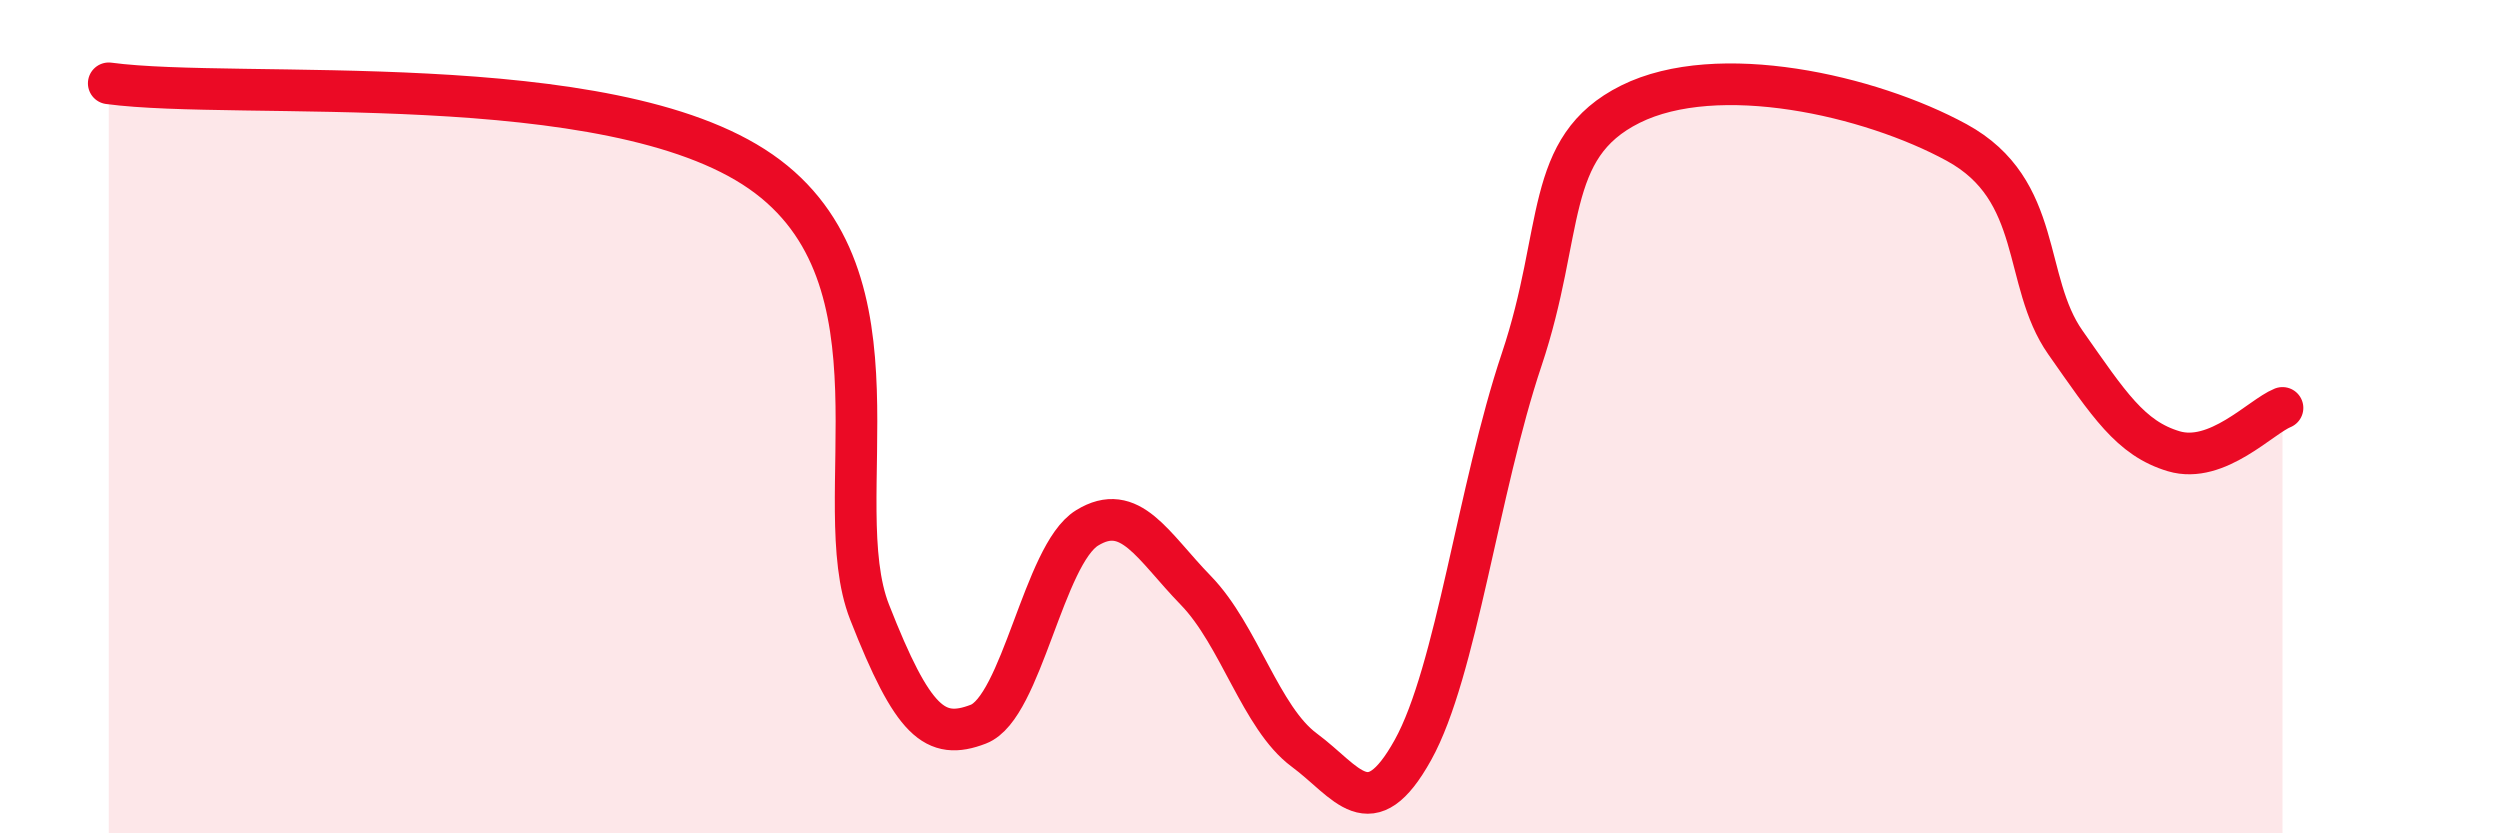
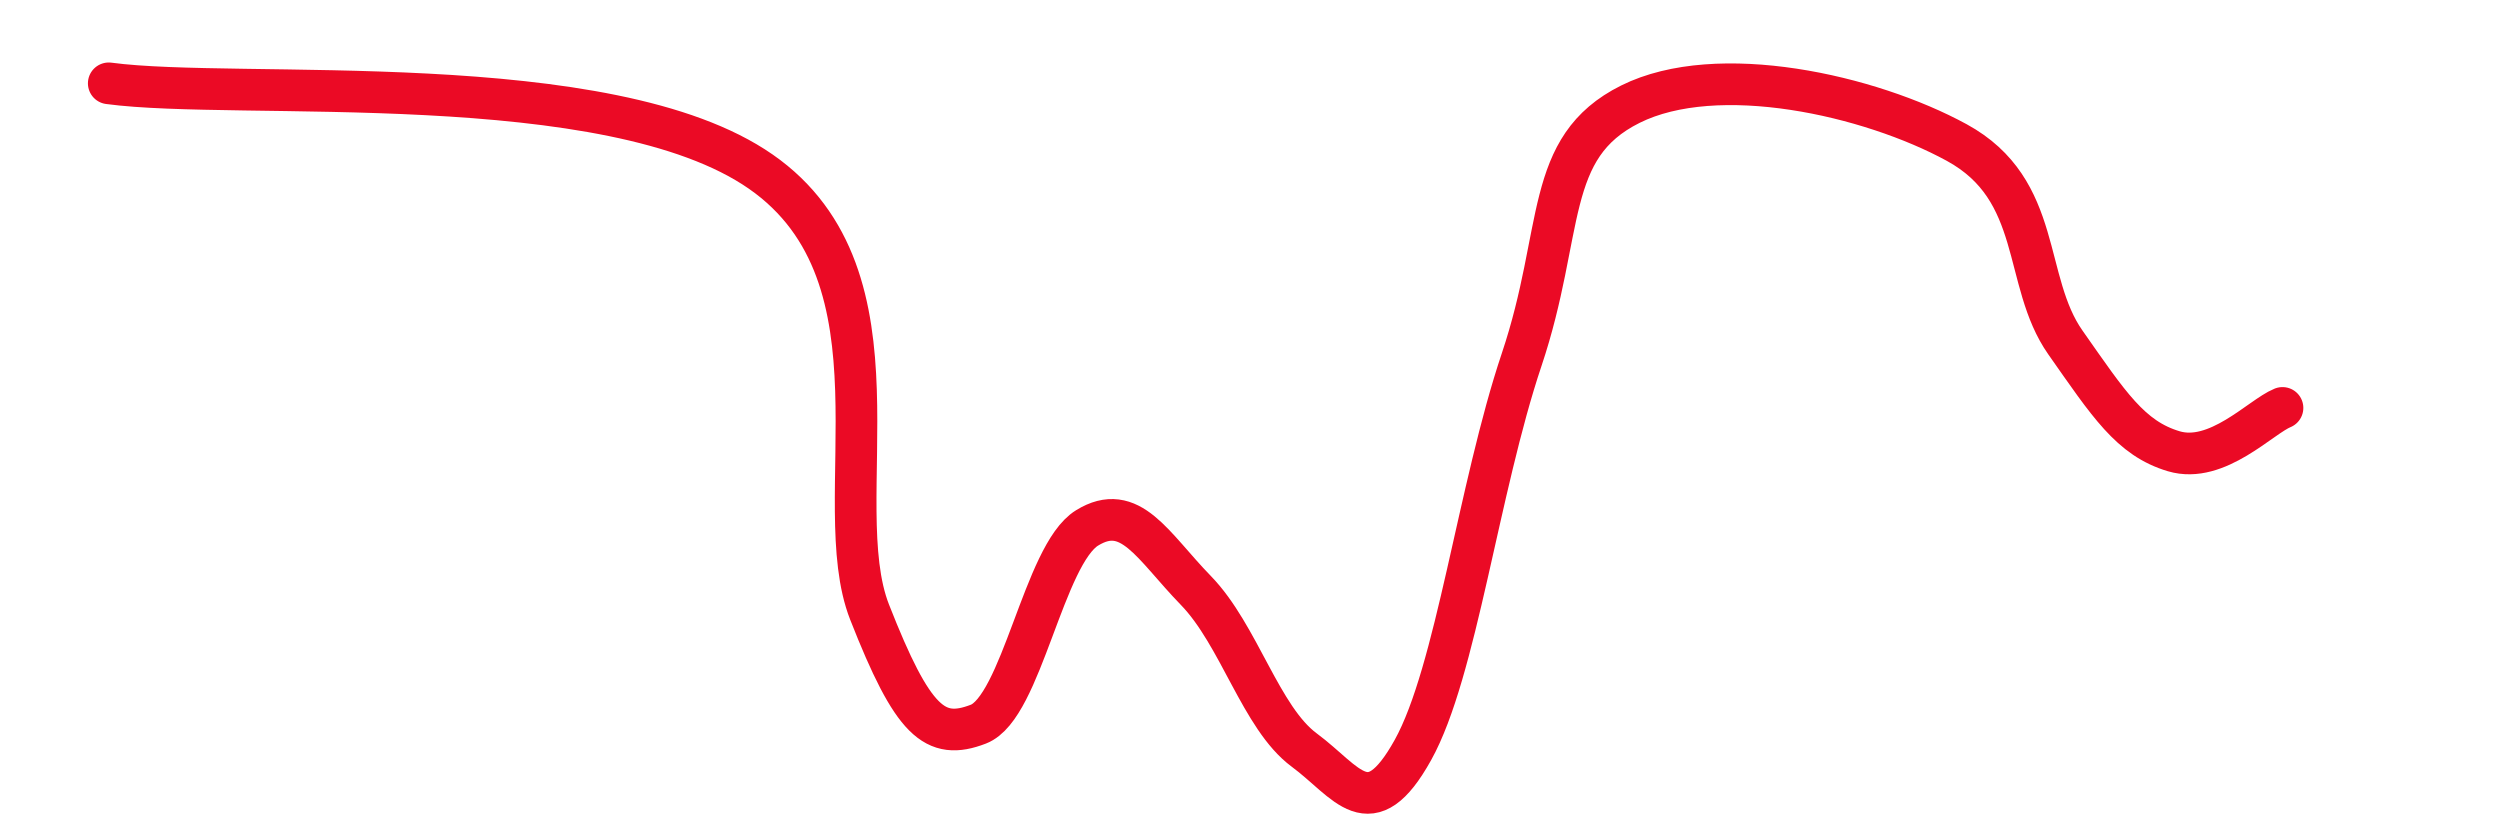
<svg xmlns="http://www.w3.org/2000/svg" width="60" height="20" viewBox="0 0 60 20">
-   <path d="M 2.61,2 C 5.74,2.42 14.61,1.58 18.26,4.12 C 21.91,6.66 19.83,12.04 20.87,14.69 C 21.91,17.34 22.44,17.78 23.48,17.38 C 24.52,16.98 25.05,13.31 26.09,12.67 C 27.13,12.03 27.66,13.1 28.7,14.17 C 29.74,15.24 30.26,17.23 31.3,18 C 32.34,18.77 32.87,19.87 33.91,18 C 34.95,16.13 35.48,11.73 36.52,8.63 C 37.56,5.53 37.04,3.54 39.13,2.5 C 41.22,1.46 44.87,2.28 46.96,3.42 C 49.05,4.56 48.53,6.74 49.57,8.22 C 50.61,9.7 51.13,10.52 52.17,10.83 C 53.21,11.14 54.26,10 54.78,9.79L54.78 20L2.61 20Z" fill="#EB0A25" opacity="0.1" stroke-linecap="round" stroke-linejoin="round" />
  <path d="M 2.61,2 C 5.74,2.42 14.61,1.58 18.26,4.12 C 21.91,6.66 19.83,12.04 20.87,14.69 C 21.91,17.34 22.44,17.78 23.48,17.38 C 24.52,16.98 25.05,13.31 26.09,12.67 C 27.13,12.03 27.66,13.1 28.7,14.17 C 29.74,15.24 30.26,17.23 31.3,18 C 32.34,18.77 32.87,19.87 33.91,18 C 34.95,16.13 35.48,11.73 36.52,8.63 C 37.56,5.53 37.04,3.54 39.13,2.5 C 41.22,1.46 44.87,2.28 46.96,3.42 C 49.05,4.56 48.53,6.74 49.57,8.22 C 50.61,9.7 51.13,10.52 52.17,10.83 C 53.21,11.14 54.26,10 54.78,9.79" stroke="#EB0A25" stroke-width="1" fill="none" stroke-linecap="round" stroke-linejoin="round" />
</svg>